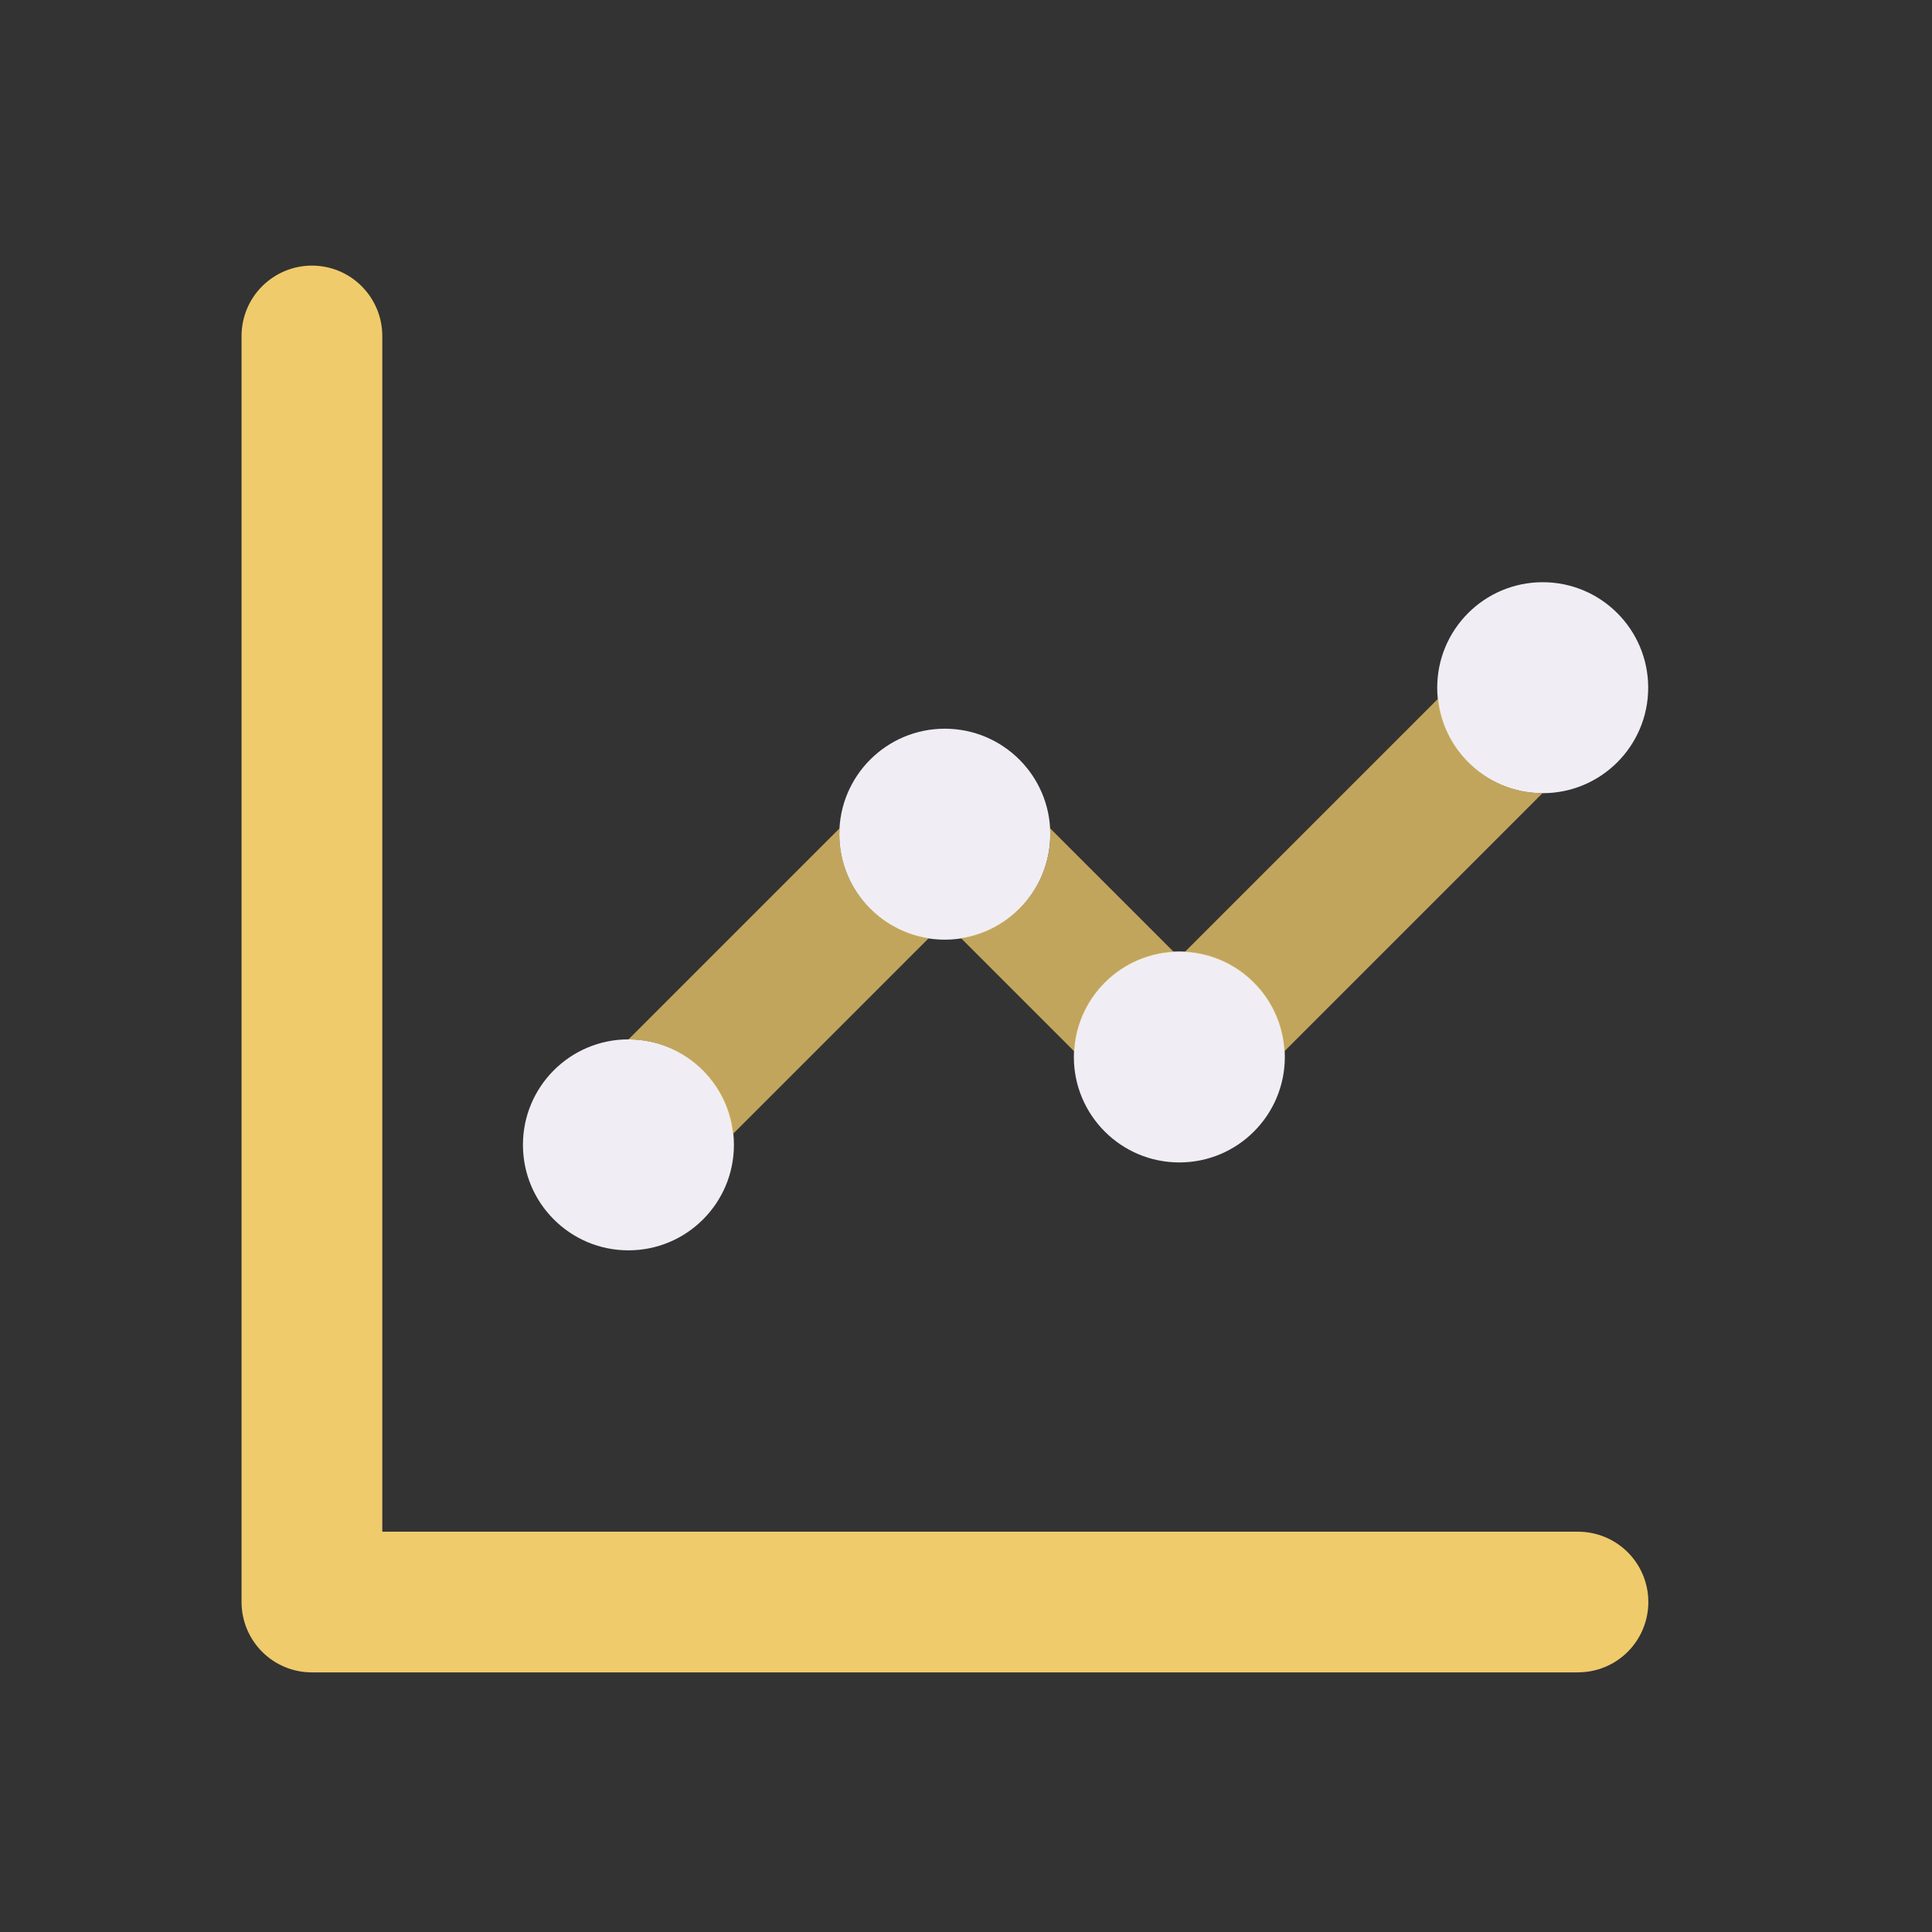
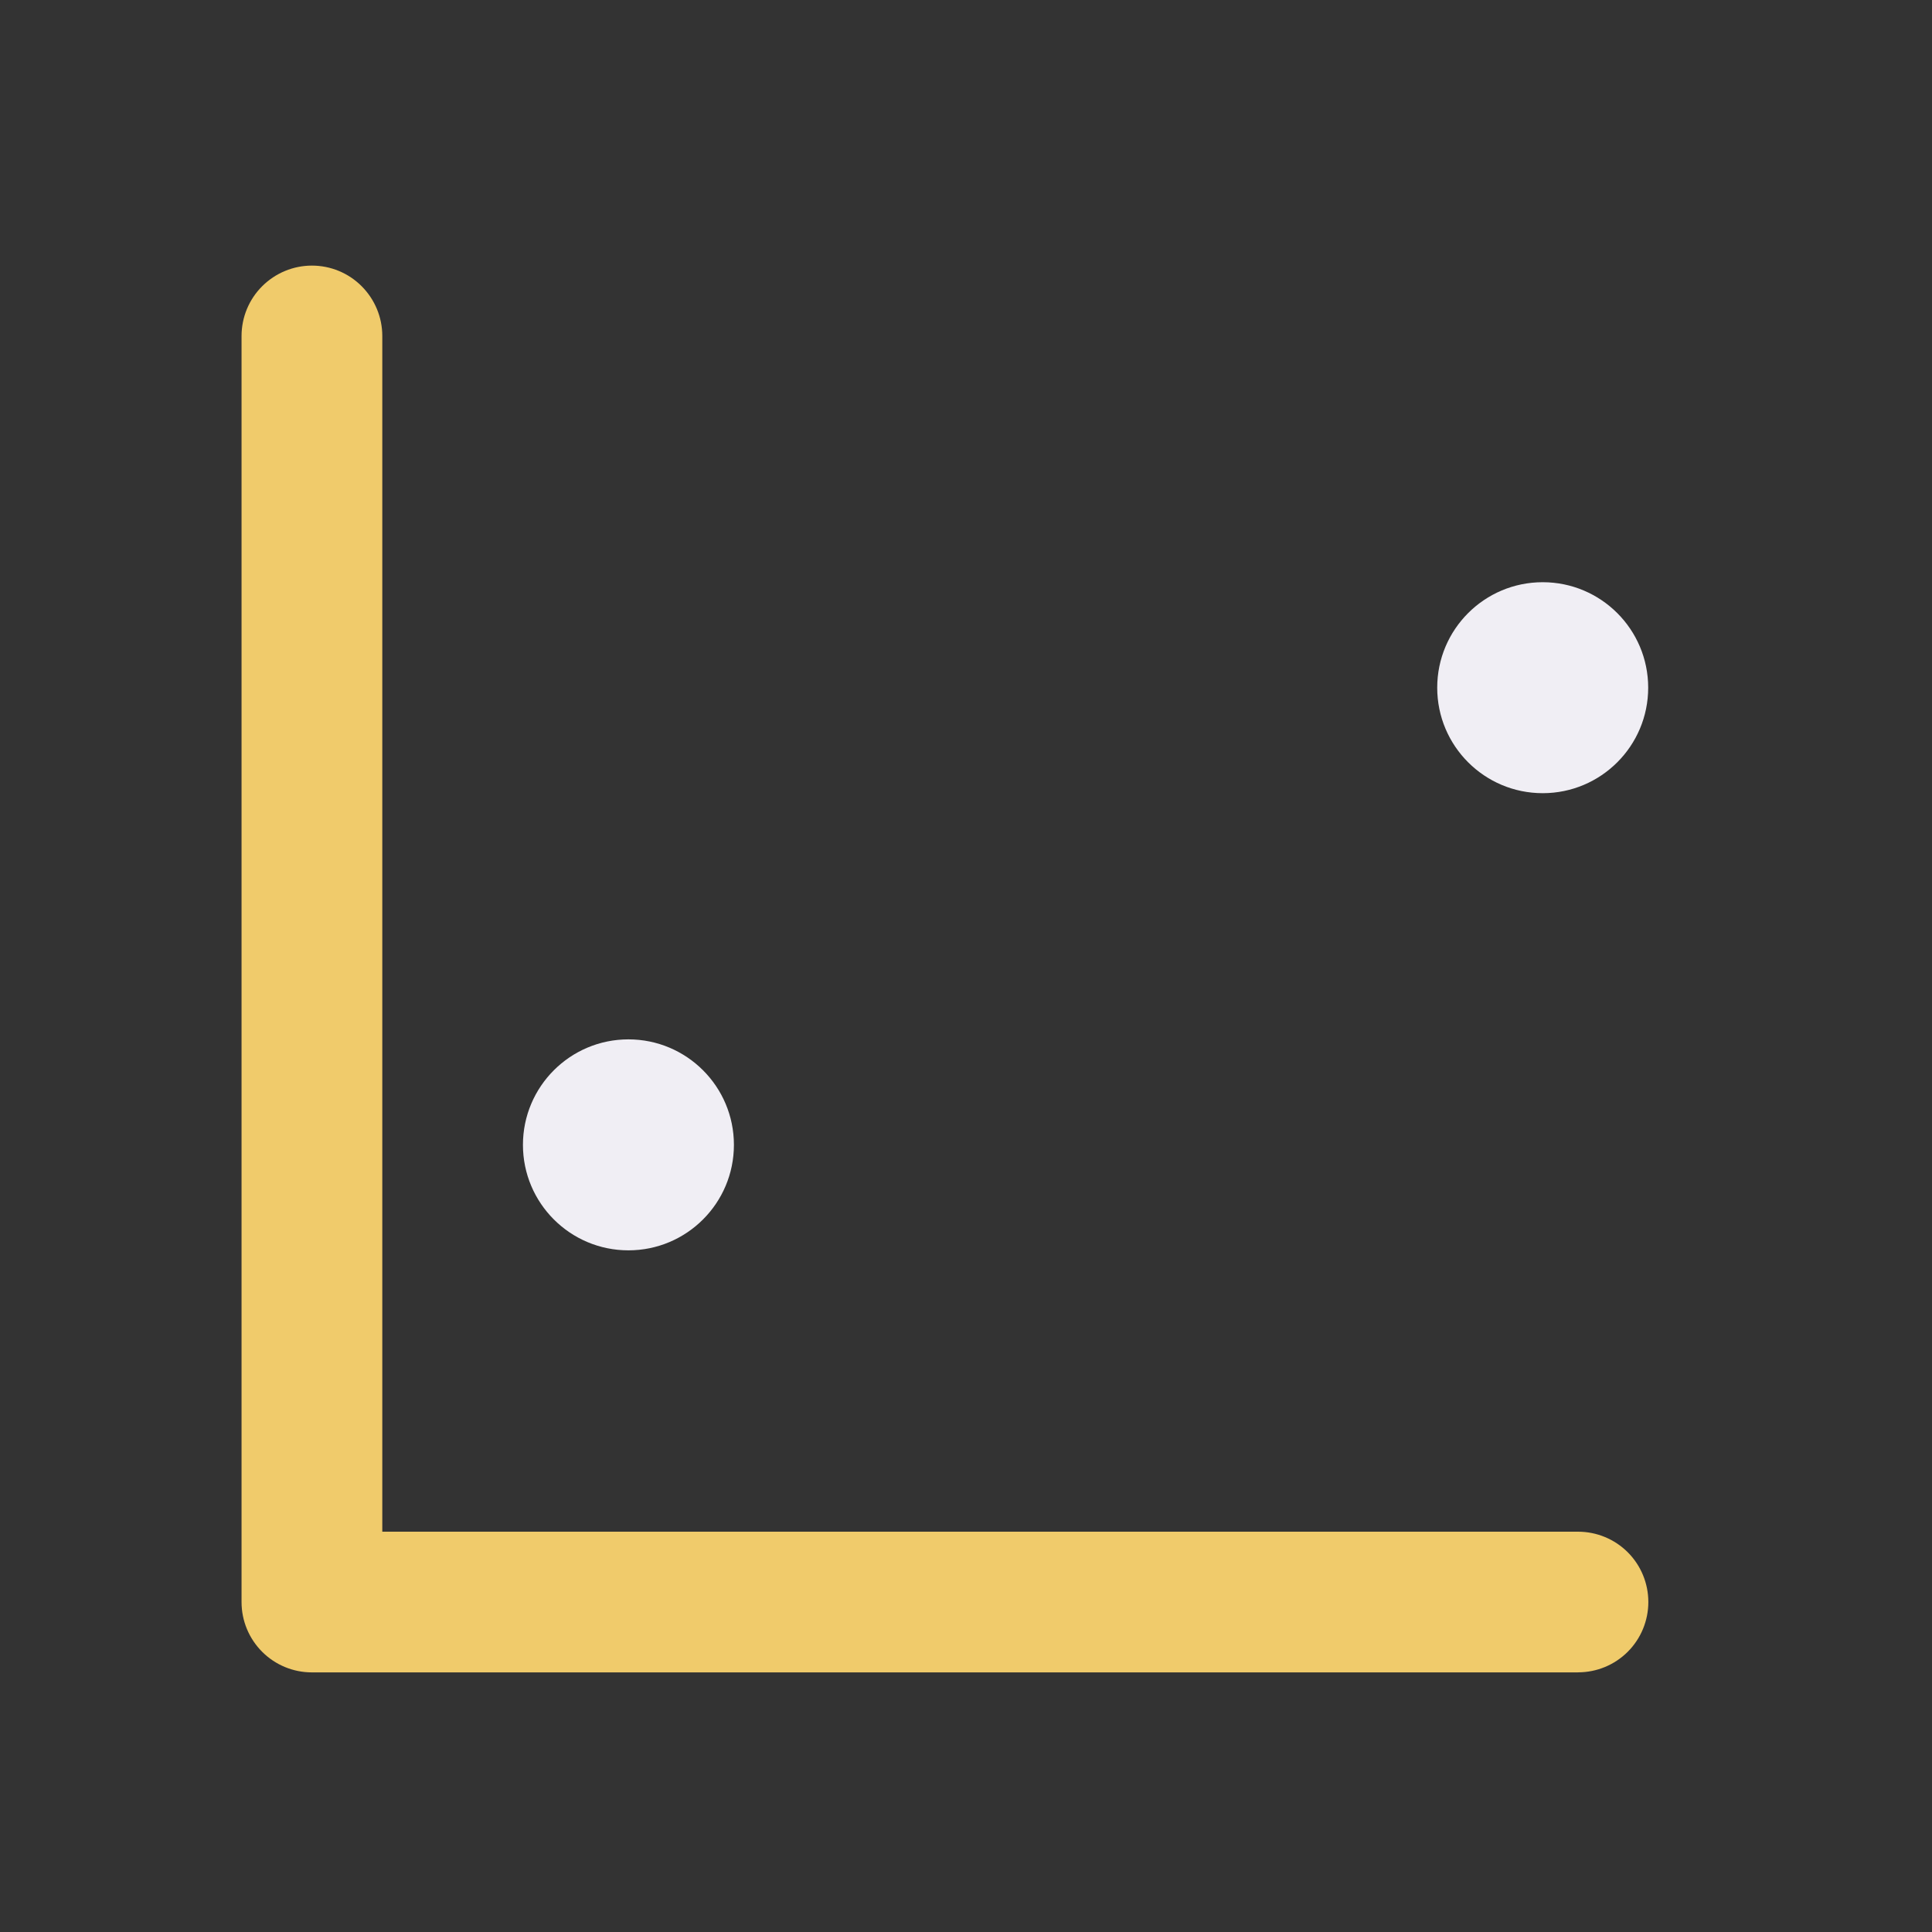
<svg xmlns="http://www.w3.org/2000/svg" fill="none" height="40" viewBox="0 0 40 40" width="40">
  <rect x="0" y="0" width="40" height="40" fill="#333333" stroke="none" />
  <g fill="#f0eef4">
    <path d="m13.011 25.887c1.206 0 2.184-.978 2.184-2.184s-.978-2.184-2.184-2.184-2.184.978-2.184 2.184.978 2.184 2.184 2.184z" />
-     <path d="m19.561 19.455c1.206 0 2.184-.978 2.184-2.184s-.978-2.184-2.184-2.184-2.184.978-2.184 2.184.978 2.184 2.184 2.184z" />
-     <path d="m24.417 24.067c1.206 0 2.184-.978 2.184-2.184s-.978-2.184-2.184-2.184-2.184.978-2.184 2.184.978 2.184 2.184 2.184z" />
  </g>
-   <path d="m24.303 19.71-2.57-2.569c.003.044.013.086.013.13 0 1.092-.804 1.989-1.851 2.151l2.348 2.348c.027-.537.253-1.045.634-1.426.38-.38.888-.606 1.425-.633z" fill="#f0cb6b" opacity=".75" />
  <path d="m31.94 16.422c1.206 0 2.184-.978 2.184-2.184s-.978-2.184-2.184-2.184-2.184.978-2.184 2.184.978 2.184 2.184 2.184z" fill="#f0eef4" />
-   <path d="m29.778 14.462-5.248 5.248c1.114.058 2.001.945 2.059 2.059l5.347-5.347c-.538-.002-1.057-.203-1.456-.566-.399-.362-.649-.859-.703-1.395zm-12.4 2.809c0-.044.01-.086.013-.13l-4.378 4.378c.538.002 1.057.203 1.456.566.399.362.649.859.703 1.395l4.057-4.057c-.515-.078-.984-.338-1.324-.733-.34-.395-.527-.898-.527-1.418z" fill="#f0cb6b" opacity=".75" />
  <path d="m32.669 34.625h-26.212c-.386 0-.756-.153-1.029-.426s-.427-.643-.427-1.029v-26.214c0-.386.153-.757.427-1.03s.643-.427 1.03-.427.757.153 1.03.427.427.643.427 1.03v24.756h24.756c.386 0 .757.153 1.03.426s.426.643.426 1.03c0 .386-.153.757-.426 1.03s-.643.426-1.03.426z" fill="#f0cb6b" />
</svg>